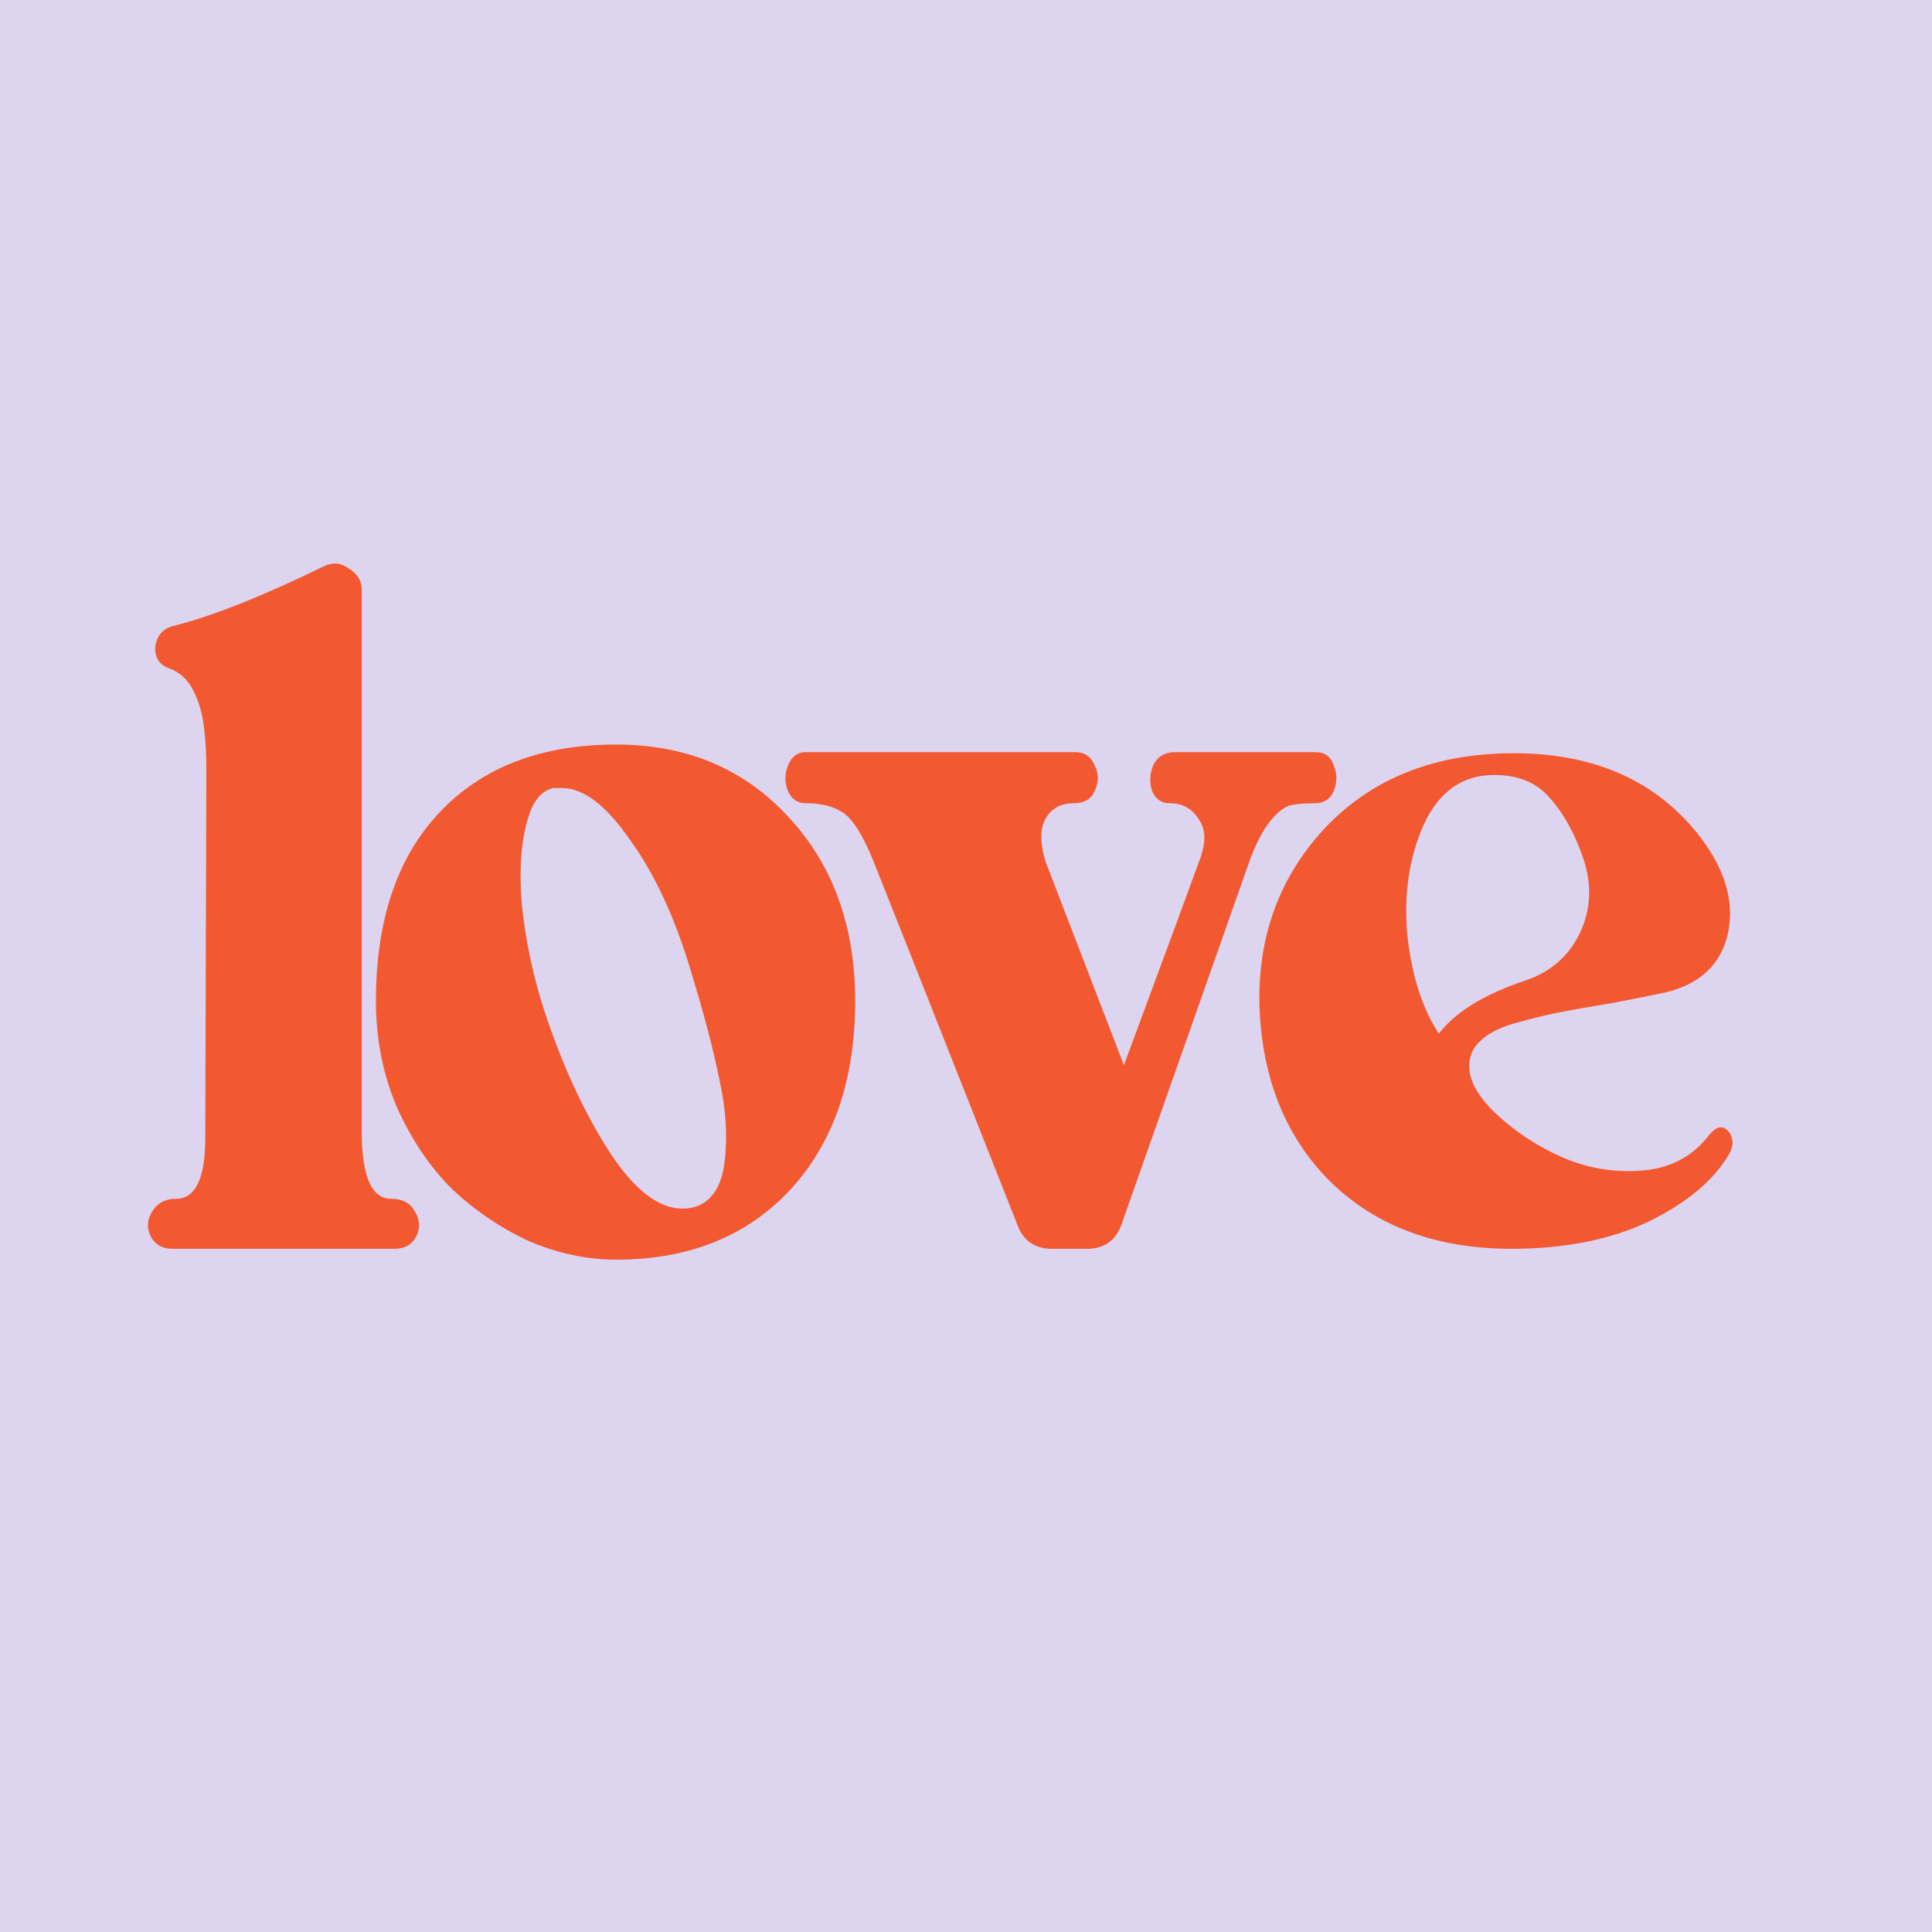
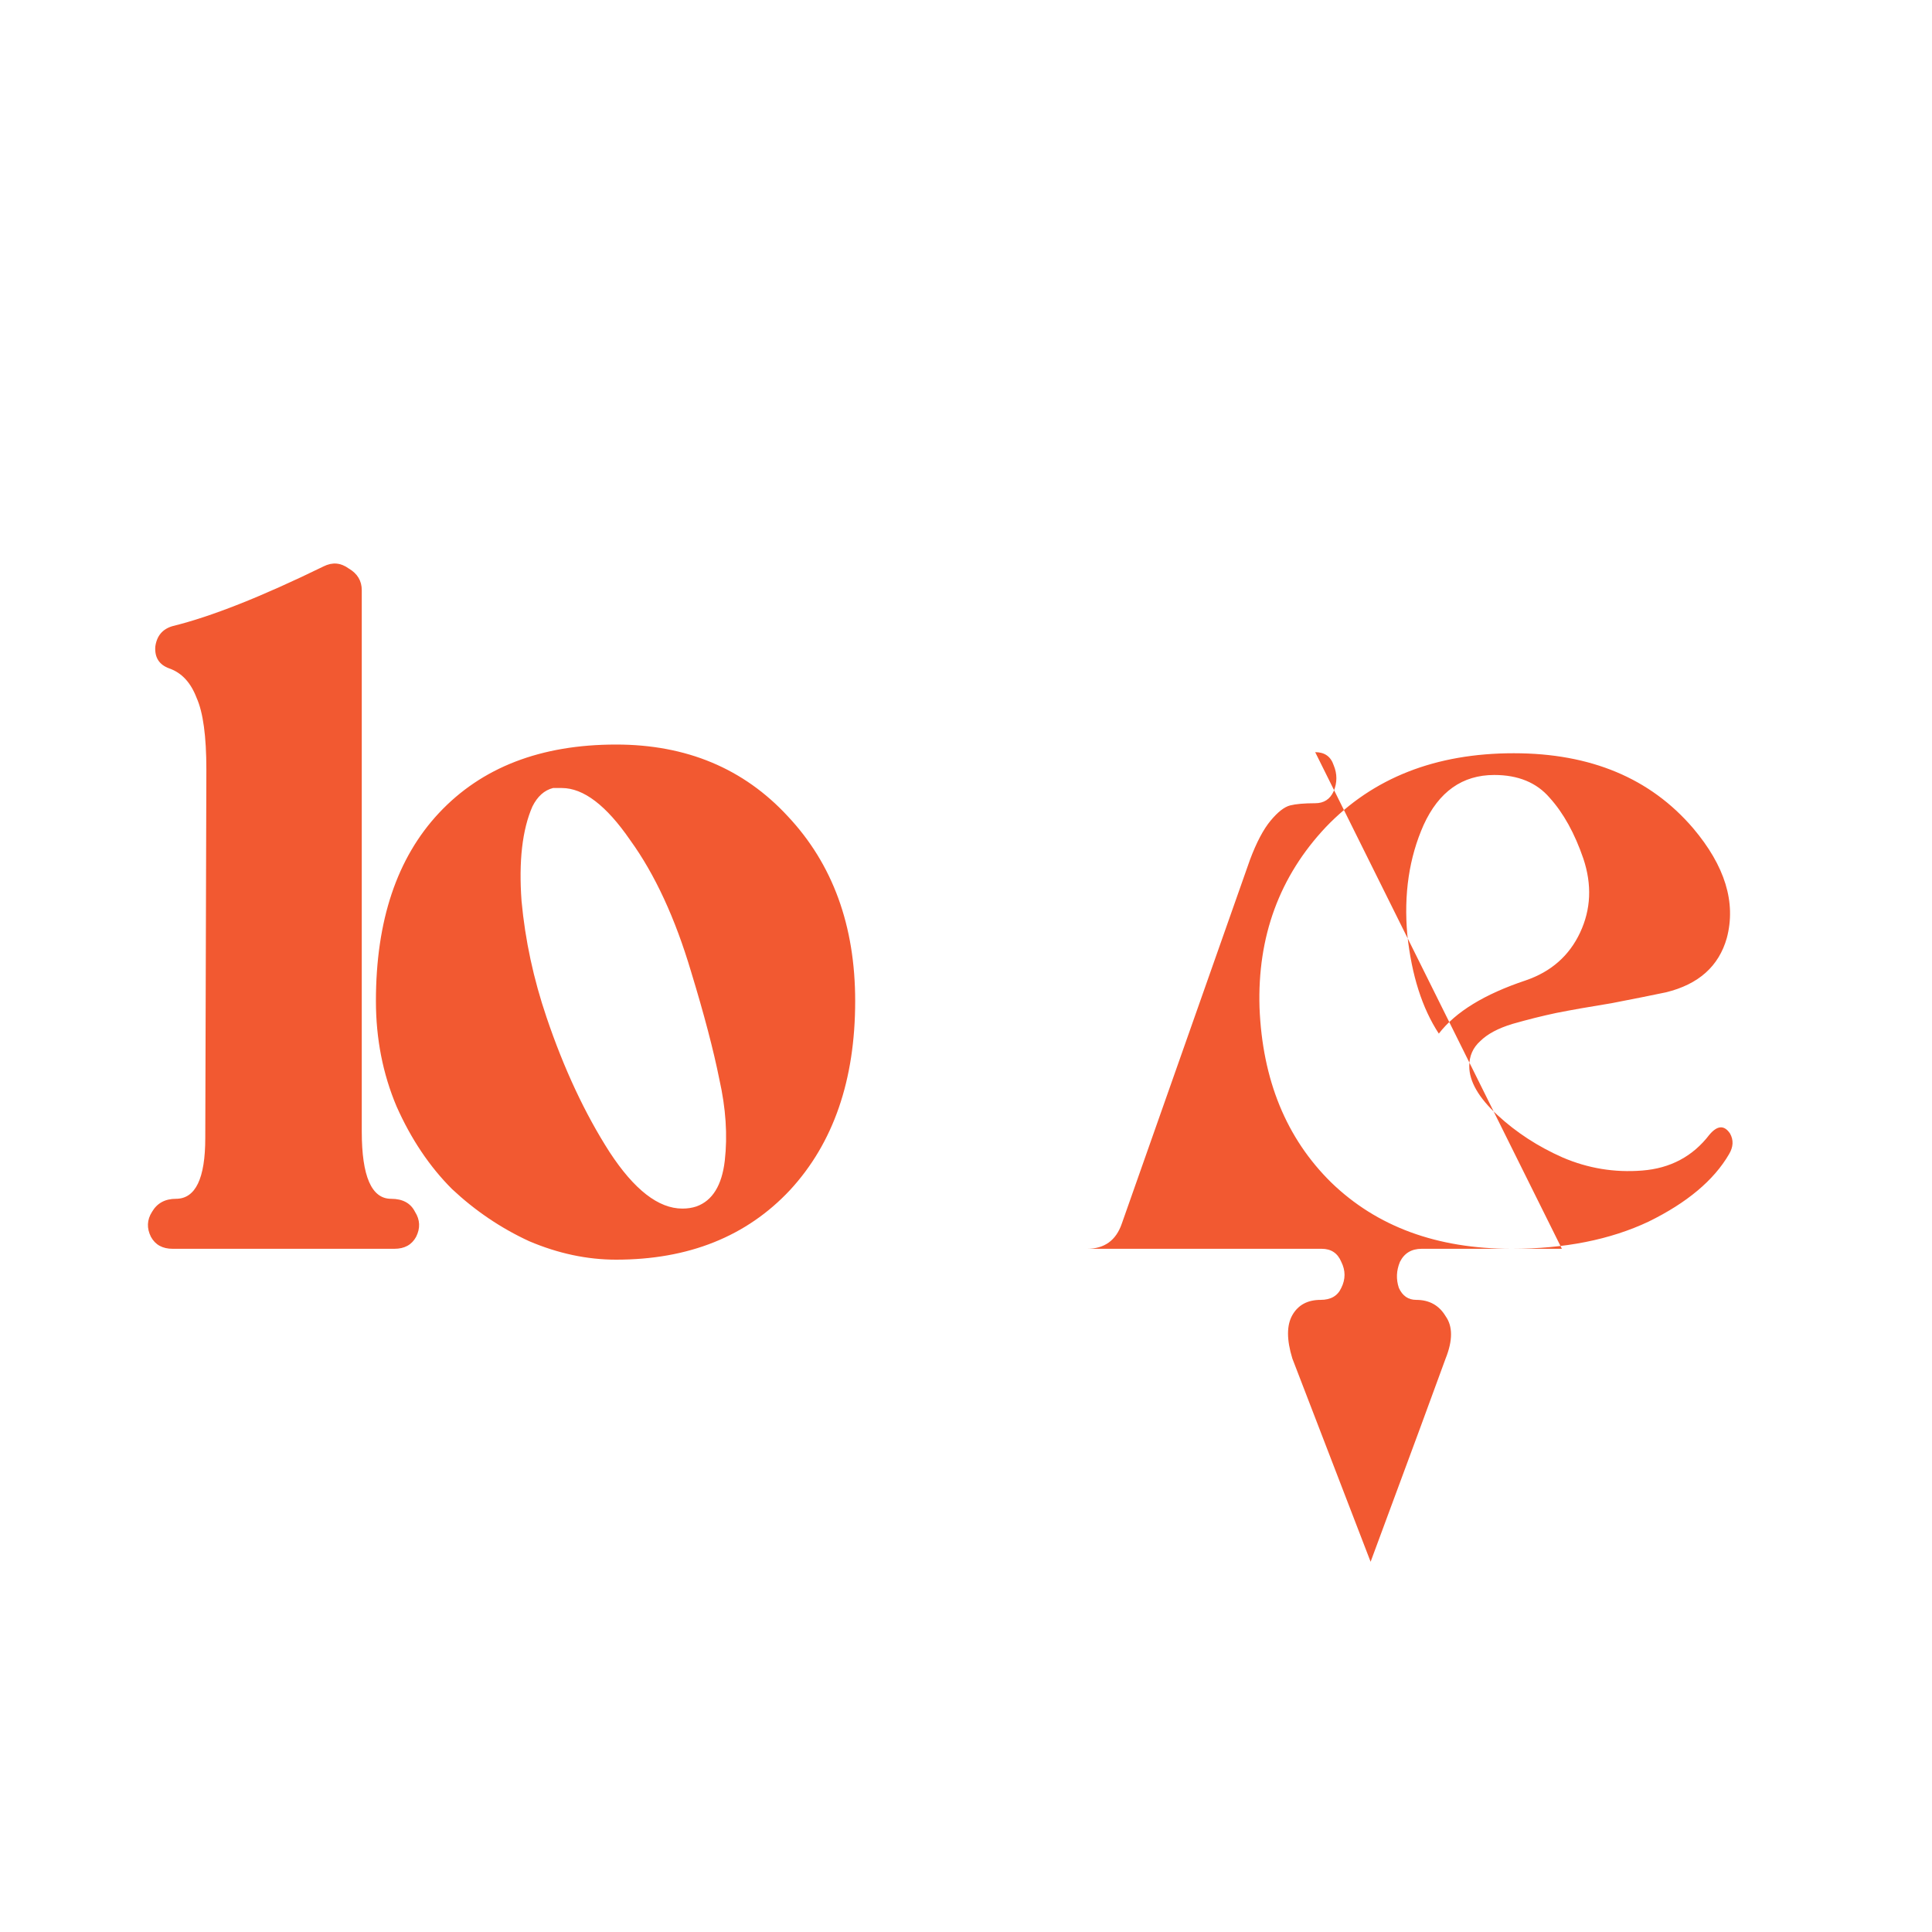
<svg xmlns="http://www.w3.org/2000/svg" data-bbox="0 0 800 800" viewBox="0 0 800 800" height="800" width="800" data-type="color">
  <g>
-     <path fill="#DDD4F0" d="M800 0v800H0V0h800z" data-color="1" />
-     <path fill="#F25931" d="M161.95 496.4c4.8 0 8.1 1.8 9.9 5.4 2.1 3.3 2.25 6.75.45 10.35-1.8 3.3-4.8 4.95-9 4.95H71.5c-4.2 0-7.2-1.65-9-4.95-1.8-3.6-1.65-7.05.45-10.35 2.1-3.6 5.4-5.4 9.9-5.4 8.1 0 12.15-8.4 12.15-25.2l.45-152.55c0-13.8-1.35-23.7-4.05-29.7-2.4-6.3-6.15-10.35-11.25-12.15-4.2-1.5-6.15-4.5-5.85-9 .6-4.5 3-7.35 7.2-8.55 15.9-3.9 36.75-12.15 62.55-24.75 3.6-1.8 7.05-1.5 10.35.9 3.6 2.1 5.4 5.1 5.4 9v224.1c0 18.6 4.05 27.9 12.15 27.9Zm93.161-188.1c29.1 0 52.8 9.9 71.1 29.7 18.6 19.8 27.9 45.3 27.9 76.5 0 32.7-9 58.8-27 78.3-18 19.2-42 28.8-72 28.8-12 0-24-2.55-36-7.65-11.7-5.4-22.35-12.6-31.95-21.6-9.3-9.3-16.95-20.7-22.95-34.2-5.7-13.5-8.55-28.05-8.55-43.65 0-33.3 8.7-59.25 26.1-77.85 17.7-18.9 42.15-28.35 73.35-28.35Zm33.3 191.25c6.6-2.4 10.5-8.7 11.7-18.9 1.2-10.5.45-21.75-2.25-33.75-2.4-12-6.3-26.85-11.7-44.55-6.6-22.2-15-40.35-25.2-54.45-9.9-14.4-19.35-21.6-28.35-21.6h-3.6c-3.6.9-6.45 3.45-8.55 7.65-4.2 9.6-5.7 22.65-4.5 39.15 1.5 16.2 4.95 32.25 10.35 48.15 7.2 21.3 15.9 39.9 26.1 55.8 10.2 15.6 20.25 23.4 30.15 23.4 2.1 0 4.05-.3 5.85-.9Zm256.18-188.1c3.9 0 6.45 1.8 7.65 5.4 1.5 3.6 1.5 7.2 0 10.8-1.5 3.3-4.05 4.95-7.65 4.95-4.5 0-7.95.3-10.35.9-2.4.6-5.1 2.7-8.1 6.3-3 3.6-5.85 9-8.55 16.2-4.2 12-21.9 62.25-53.1 150.75-2.4 6.9-7.2 10.35-14.4 10.35h-14.4c-7.2 0-12-3.3-14.4-9.9-39-98.7-58.95-149.1-59.85-151.2-4.2-10.2-8.25-16.65-12.15-19.35-3.9-2.7-9.15-4.05-15.75-4.05-3.3 0-5.7-1.65-7.2-4.95-1.5-3.6-1.5-7.2 0-10.8 1.5-3.6 3.9-5.4 7.2-5.4h111.6c3.9 0 6.6 1.8 8.1 5.4 1.8 3.6 1.8 7.2 0 10.8-1.5 3.3-4.35 4.95-8.55 4.95-5.4 0-9.3 2.1-11.7 6.3-2.4 4.2-2.4 10.2 0 18l32.4 84.15c16.8-45.3 27.15-73.35 31.05-84.15 3-7.5 3-13.35 0-17.55-2.7-4.5-6.75-6.75-12.15-6.75-3.3 0-5.7-1.65-7.2-4.95-1.2-3.6-1.05-7.2.45-10.8 1.8-3.6 4.8-5.4 9-5.4h58.05Zm163.248 158.4c3.3-3.9 6.15-4.05 8.55-.45 1.5 2.7 1.35 5.55-.45 8.55-6.3 10.8-17.4 20.1-33.3 27.9-15.9 7.5-34.8 11.25-56.7 11.25-30.9 0-55.8-9.15-74.7-27.45-18.6-18.3-28.5-42.45-29.7-72.45-.9-29.4 8.25-54.3 27.45-74.7 19.5-20.4 45.45-30.6 77.85-30.6 31.8 0 56.55 10.35 74.25 31.05 13.2 15.6 17.85 30.75 13.95 45.45-3.3 11.7-11.7 19.2-25.2 22.5-5.7 1.2-13.2 2.7-22.5 4.5-9.3 1.5-16.95 2.85-22.95 4.05-5.7 1.2-11.7 2.7-18 4.5-6 1.8-10.5 4.2-13.5 7.2-3 2.7-4.5 6.15-4.5 10.35 0 6.3 3.9 13.05 11.7 20.25 7.8 7.2 16.8 13.05 27 17.55 10.5 4.5 21.45 6.3 32.85 5.4 11.7-.9 21-5.85 27.9-14.85ZM595.789 428c6.9-9 18.9-16.35 36-22.05 10.5-3.6 18-10.2 22.5-19.8 4.5-9.6 4.95-19.8 1.35-30.6-3.6-10.5-8.25-18.9-13.95-25.2-5.4-6.3-13.05-9.45-22.95-9.45-13.2 0-22.95 6.9-29.25 20.7-6 13.5-8.25 28.65-6.75 45.45 1.8 16.8 6.15 30.45 13.05 40.95Z" data-color="2" />
+     <path fill="#F25931" d="M161.95 496.4c4.8 0 8.1 1.8 9.9 5.4 2.1 3.3 2.25 6.75.45 10.35-1.8 3.3-4.8 4.95-9 4.95H71.5c-4.2 0-7.2-1.65-9-4.95-1.8-3.6-1.65-7.05.45-10.35 2.1-3.6 5.4-5.4 9.9-5.4 8.1 0 12.15-8.4 12.15-25.2l.45-152.55c0-13.8-1.35-23.7-4.05-29.7-2.4-6.3-6.15-10.35-11.25-12.15-4.2-1.5-6.15-4.5-5.85-9 .6-4.5 3-7.35 7.2-8.55 15.9-3.9 36.75-12.15 62.55-24.75 3.6-1.8 7.05-1.5 10.35.9 3.6 2.1 5.4 5.1 5.4 9v224.1c0 18.6 4.05 27.9 12.15 27.9Zm93.161-188.1c29.1 0 52.8 9.9 71.1 29.7 18.6 19.8 27.9 45.3 27.9 76.5 0 32.7-9 58.8-27 78.3-18 19.2-42 28.8-72 28.8-12 0-24-2.55-36-7.65-11.7-5.4-22.35-12.6-31.95-21.6-9.3-9.3-16.95-20.7-22.95-34.2-5.7-13.5-8.55-28.05-8.55-43.65 0-33.3 8.7-59.25 26.1-77.85 17.7-18.9 42.15-28.35 73.35-28.35Zm33.3 191.25c6.6-2.4 10.5-8.7 11.7-18.9 1.2-10.5.45-21.75-2.25-33.75-2.4-12-6.3-26.85-11.7-44.55-6.6-22.2-15-40.35-25.2-54.45-9.9-14.4-19.35-21.6-28.35-21.6h-3.6c-3.6.9-6.45 3.45-8.55 7.65-4.2 9.6-5.7 22.65-4.5 39.15 1.5 16.2 4.95 32.25 10.35 48.15 7.2 21.3 15.9 39.9 26.1 55.8 10.2 15.6 20.25 23.4 30.15 23.4 2.1 0 4.05-.3 5.85-.9Zm256.18-188.1c3.9 0 6.45 1.8 7.65 5.4 1.5 3.6 1.5 7.2 0 10.8-1.5 3.3-4.05 4.95-7.65 4.95-4.5 0-7.95.3-10.35.9-2.4.6-5.1 2.7-8.1 6.3-3 3.6-5.85 9-8.55 16.2-4.2 12-21.9 62.25-53.1 150.75-2.4 6.9-7.2 10.35-14.4 10.35h-14.4h111.6c3.9 0 6.6 1.8 8.1 5.4 1.8 3.6 1.8 7.2 0 10.8-1.5 3.3-4.35 4.95-8.55 4.95-5.4 0-9.3 2.1-11.7 6.3-2.4 4.2-2.4 10.2 0 18l32.4 84.15c16.8-45.3 27.15-73.35 31.05-84.15 3-7.5 3-13.35 0-17.55-2.7-4.5-6.75-6.75-12.15-6.75-3.3 0-5.7-1.65-7.2-4.95-1.2-3.6-1.05-7.2.45-10.8 1.8-3.6 4.8-5.4 9-5.4h58.05Zm163.248 158.4c3.3-3.9 6.15-4.05 8.55-.45 1.5 2.7 1.35 5.55-.45 8.55-6.3 10.8-17.4 20.1-33.3 27.9-15.9 7.5-34.8 11.25-56.7 11.25-30.9 0-55.8-9.15-74.7-27.45-18.6-18.3-28.5-42.45-29.7-72.45-.9-29.4 8.25-54.3 27.45-74.7 19.5-20.4 45.45-30.6 77.85-30.6 31.8 0 56.55 10.35 74.25 31.05 13.2 15.6 17.85 30.75 13.95 45.45-3.3 11.7-11.7 19.2-25.2 22.5-5.7 1.2-13.2 2.7-22.5 4.5-9.3 1.5-16.95 2.85-22.95 4.05-5.7 1.2-11.7 2.7-18 4.5-6 1.8-10.5 4.2-13.5 7.2-3 2.7-4.5 6.15-4.5 10.35 0 6.3 3.9 13.05 11.7 20.25 7.8 7.2 16.8 13.05 27 17.55 10.5 4.5 21.45 6.3 32.85 5.4 11.7-.9 21-5.85 27.9-14.85ZM595.789 428c6.9-9 18.9-16.35 36-22.05 10.5-3.6 18-10.2 22.5-19.8 4.5-9.6 4.95-19.8 1.35-30.6-3.6-10.5-8.25-18.9-13.95-25.2-5.4-6.3-13.05-9.45-22.95-9.45-13.2 0-22.95 6.9-29.25 20.7-6 13.5-8.25 28.65-6.75 45.45 1.8 16.8 6.15 30.45 13.05 40.95Z" data-color="2" />
  </g>
</svg>